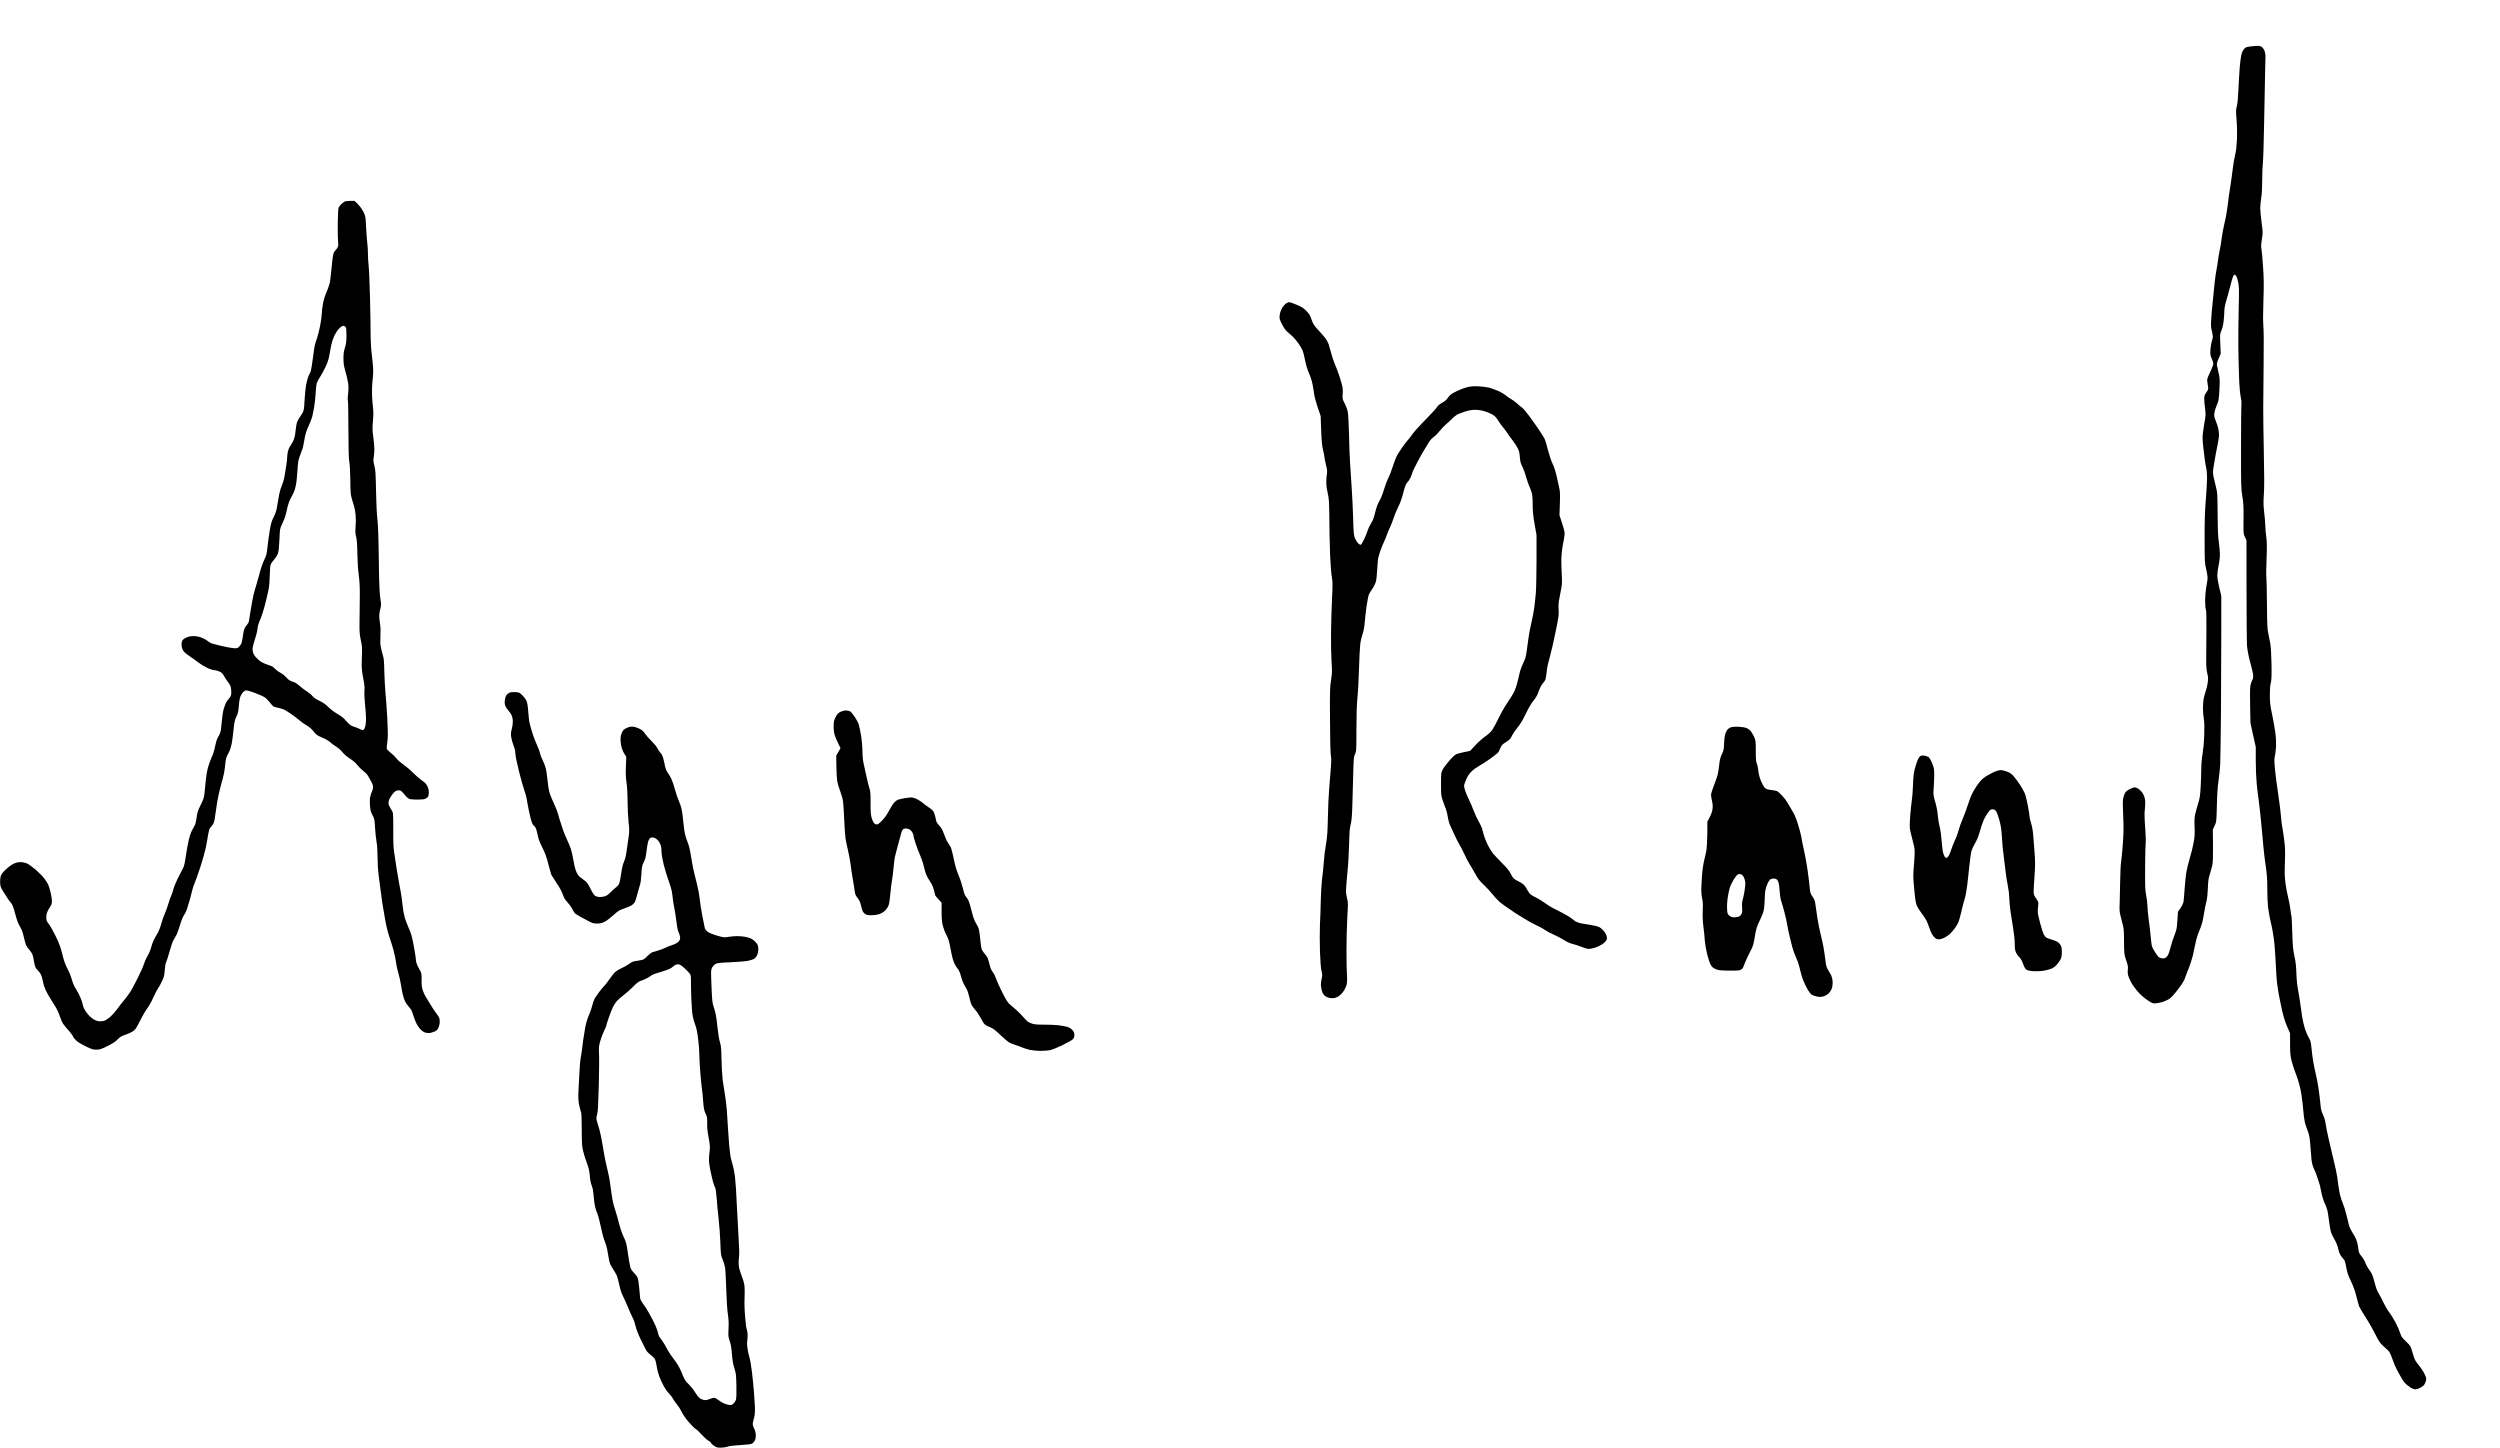
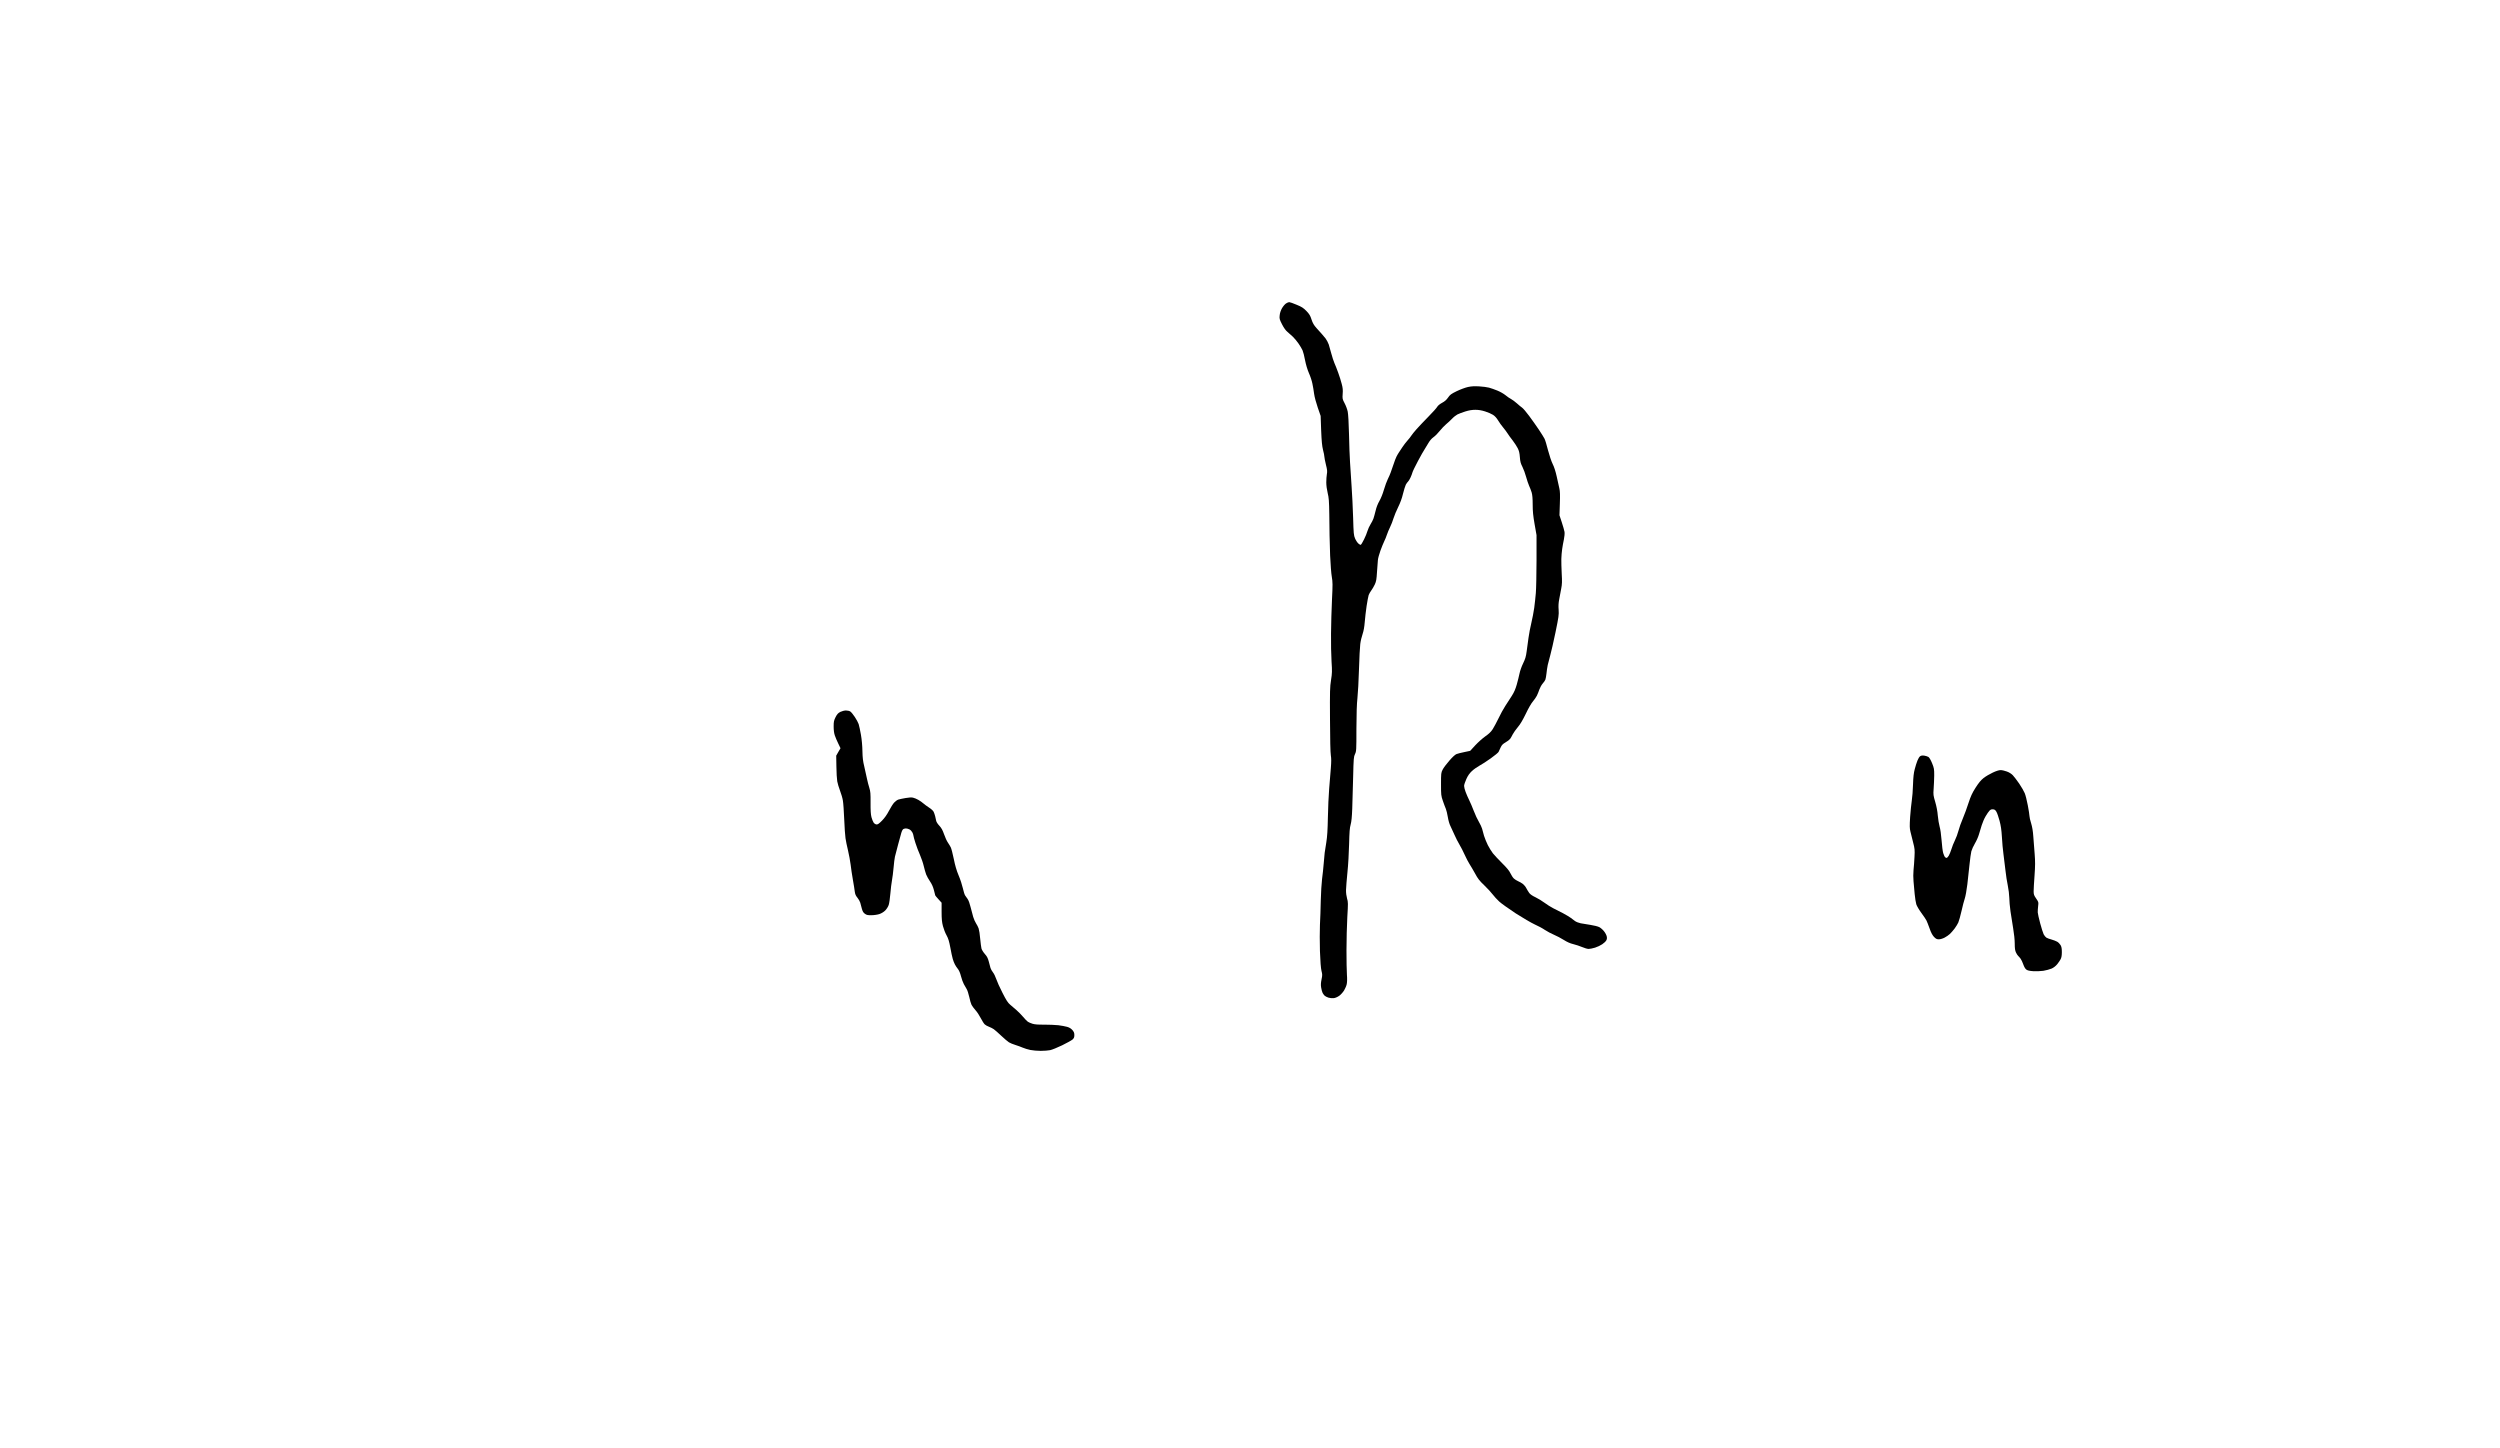
<svg xmlns="http://www.w3.org/2000/svg" version="1.0" width="468pt" height="271pt" viewBox="0 0 468 271" preserveAspectRatio="xMidYMid meet">
  <g transform="translate(0,271) scale(0.012,-0.012)" fill="#000000" stroke="none">
-     <path d="M35120 21861 c-36 -4 -75 -12 -87 -19 -11 -6 -30 -26 -41 -44 -11 -18 -24 -55 -30 -83 -6 -27 -15 -108 -22 -180 -6 -71 -15 -224 -20 -340 -6 -136 -15 -231 -26 -270 -14 -53 -15 -77 -4 -207 8 -89 10 -207 7 -300 -4 -84 -13 -182 -22 -218 -8 -36 -20 -90 -25 -120 -6 -30 -19 -127 -30 -215 -11 -88 -27 -196 -35 -240 -8 -44 -22 -145 -30 -225 -9 -80 -31 -210 -51 -289 -19 -80 -39 -188 -45 -240 -6 -53 -19 -135 -30 -183 -11 -48 -24 -126 -29 -172 -6 -47 -17 -114 -24 -148 -8 -35 -22 -137 -31 -228 -8 -91 -22 -226 -30 -300 -8 -74 -17 -184 -21 -245 -5 -85 -3 -124 10 -171 9 -34 16 -75 16 -92 0 -16 -7 -49 -16 -73 -8 -24 -18 -81 -21 -127 -5 -75 -4 -88 22 -148 26 -61 27 -68 15 -107 -7 -23 -31 -78 -52 -122 -34 -69 -39 -86 -34 -125 3 -25 9 -62 12 -83 5 -33 2 -45 -27 -85 -28 -38 -33 -55 -33 -101 0 -31 6 -99 13 -151 12 -90 12 -102 -13 -240 -14 -79 -26 -175 -26 -212 0 -37 6 -116 14 -175 8 -59 18 -137 21 -173 4 -36 13 -90 21 -121 8 -31 14 -104 14 -162 0 -58 -9 -210 -19 -339 -15 -179 -20 -319 -19 -608 0 -362 1 -379 25 -480 17 -71 23 -121 20 -155 -3 -27 -12 -86 -21 -130 -8 -44 -15 -133 -16 -197 0 -67 5 -129 12 -145 8 -20 10 -120 8 -348 -2 -176 -3 -378 -3 -450 0 -90 5 -151 17 -198 14 -55 15 -80 7 -140 -6 -39 -17 -92 -26 -117 -9 -25 -23 -76 -33 -115 -10 -44 -16 -108 -16 -171 1 -55 7 -131 14 -169 9 -50 11 -119 6 -249 -3 -105 -15 -229 -26 -295 -13 -72 -20 -160 -20 -240 0 -69 -5 -196 -10 -281 -7 -128 -14 -172 -40 -255 -17 -55 -38 -131 -46 -169 -11 -52 -13 -103 -8 -195 4 -102 2 -148 -15 -241 -11 -63 -38 -174 -61 -247 -22 -72 -47 -175 -55 -229 -8 -53 -19 -165 -25 -248 -5 -83 -13 -170 -16 -193 -3 -25 -21 -65 -46 -103 l-42 -62 -9 -136 c-8 -125 -12 -145 -47 -233 -21 -53 -48 -137 -60 -186 -11 -49 -30 -103 -40 -121 -11 -18 -31 -38 -45 -44 -17 -8 -37 -8 -63 -2 -31 7 -45 21 -84 79 -26 39 -52 86 -58 105 -5 20 -14 92 -20 160 -6 69 -20 188 -31 264 -10 77 -19 170 -19 206 0 37 -9 109 -19 161 -17 84 -19 134 -17 460 2 201 6 370 9 376 4 6 0 106 -8 223 -12 163 -13 233 -4 300 7 63 7 105 0 147 -6 33 -23 75 -39 98 -15 22 -43 50 -61 62 -19 13 -46 23 -61 23 -15 0 -51 -13 -81 -29 -36 -19 -59 -40 -72 -64 -10 -19 -22 -59 -27 -88 -5 -33 -5 -138 2 -270 8 -179 7 -253 -6 -435 -9 -120 -21 -246 -27 -279 -6 -33 -12 -161 -14 -285 -2 -124 -5 -283 -8 -355 -5 -125 -5 -134 30 -265 36 -132 37 -139 38 -335 2 -197 2 -201 34 -294 27 -79 31 -103 25 -147 -4 -32 -1 -67 6 -91 7 -21 26 -65 42 -98 17 -33 60 -95 97 -139 41 -49 97 -100 150 -137 70 -49 92 -59 125 -59 23 0 72 8 109 19 38 10 91 34 118 52 33 22 80 74 138 151 58 76 95 135 106 170 10 29 36 100 60 158 23 58 51 146 63 195 12 50 30 136 41 192 11 57 36 139 55 183 19 43 42 105 50 137 8 32 22 103 31 158 8 55 24 134 35 175 12 48 20 123 23 210 4 109 9 151 30 215 14 44 31 107 39 140 9 43 12 131 11 308 l-3 248 29 63 c28 62 28 65 34 312 4 171 12 293 26 389 11 77 23 190 26 250 3 61 8 423 12 805 3 382 5 950 5 1261 l0 567 -31 127 c-19 78 -31 152 -31 193 0 37 9 105 20 152 11 48 20 122 20 171 0 47 -7 132 -16 190 -12 77 -17 191 -19 439 -2 300 -4 343 -22 410 -11 41 -28 113 -38 160 -16 80 -16 91 0 190 9 58 23 139 31 180 8 41 24 125 36 185 17 96 18 119 8 184 -6 40 -25 105 -42 144 -26 61 -29 79 -24 126 4 29 21 86 38 125 30 67 32 81 41 244 7 157 6 180 -12 255 -11 45 -23 98 -26 118 -5 29 0 52 26 110 l32 74 -6 153 c-7 149 -6 155 19 215 16 38 29 96 34 152 5 50 10 117 10 150 0 38 11 96 29 155 16 52 44 154 62 225 18 72 38 142 46 158 7 15 18 27 23 27 5 0 17 -11 25 -24 9 -13 23 -57 31 -97 14 -64 15 -119 8 -399 -5 -179 -7 -449 -6 -600 2 -151 7 -374 12 -495 5 -139 15 -246 25 -290 9 -38 14 -86 11 -106 -3 -19 -6 -323 -6 -675 -1 -605 0 -646 20 -769 18 -110 21 -165 19 -360 -2 -226 -2 -231 22 -280 l24 -50 1 -795 c0 -437 4 -824 8 -860 4 -36 14 -99 23 -140 8 -41 28 -121 44 -176 16 -56 29 -122 29 -146 0 -24 -4 -48 -9 -53 -5 -6 -16 -34 -26 -63 -15 -47 -17 -88 -13 -335 l5 -282 41 -187 42 -188 0 -215 c0 -121 7 -280 15 -363 8 -81 22 -192 30 -247 8 -55 19 -149 25 -210 6 -60 17 -175 25 -255 8 -80 19 -203 25 -275 6 -71 22 -204 36 -295 19 -129 24 -206 24 -355 0 -105 5 -229 11 -275 5 -47 19 -127 29 -180 11 -52 24 -111 29 -130 6 -19 19 -100 31 -180 12 -81 25 -242 30 -365 5 -121 14 -265 20 -320 6 -55 20 -147 31 -205 12 -58 27 -135 35 -172 7 -37 23 -105 35 -150 11 -46 39 -126 62 -178 l42 -95 0 -170 c1 -140 5 -185 23 -258 12 -49 42 -139 66 -202 25 -62 56 -164 70 -226 14 -63 30 -168 36 -234 6 -66 15 -160 21 -209 5 -49 19 -114 31 -145 11 -31 29 -81 40 -111 12 -35 23 -103 29 -190 5 -74 14 -174 18 -222 7 -64 18 -105 44 -160 19 -40 40 -93 46 -118 7 -25 19 -59 26 -77 8 -17 24 -82 35 -145 14 -71 34 -139 55 -183 18 -38 38 -92 44 -120 6 -27 17 -105 26 -172 8 -68 22 -143 30 -167 8 -24 31 -70 50 -102 20 -33 42 -81 50 -109 8 -27 19 -69 25 -93 6 -24 26 -60 44 -80 18 -20 38 -46 44 -57 5 -11 17 -62 26 -114 13 -72 29 -118 71 -205 37 -77 63 -149 85 -236 17 -69 36 -138 42 -155 7 -16 40 -73 73 -125 34 -52 88 -142 120 -199 32 -58 74 -136 93 -175 21 -42 53 -86 80 -110 25 -23 62 -57 82 -76 29 -27 44 -58 73 -142 20 -58 50 -130 67 -159 17 -28 44 -78 61 -111 16 -32 45 -76 65 -98 19 -21 57 -52 83 -69 28 -18 61 -31 80 -31 17 0 48 9 69 20 20 11 45 26 54 33 10 8 25 30 33 50 8 20 15 47 15 60 0 13 -13 50 -30 83 -16 32 -48 82 -71 109 -23 28 -52 67 -65 87 -13 20 -36 81 -50 135 -27 97 -28 99 -99 168 -64 61 -75 78 -93 135 -11 36 -44 111 -73 165 -29 55 -74 127 -100 161 -26 33 -64 98 -85 144 -20 47 -53 108 -72 138 -25 38 -44 86 -64 165 -16 61 -37 129 -49 150 -11 22 -33 56 -49 76 -16 20 -38 62 -50 94 -12 32 -39 78 -60 102 -22 25 -41 60 -44 78 -3 17 -8 55 -12 82 -3 28 -16 75 -28 106 -13 30 -40 79 -60 108 -20 30 -42 77 -50 105 -7 28 -26 103 -41 166 -15 63 -40 143 -55 177 -15 34 -35 93 -44 131 -9 39 -21 103 -26 144 -6 40 -15 106 -20 146 -5 41 -28 146 -50 235 -21 89 -58 243 -80 341 -23 98 -45 211 -50 250 -5 44 -21 98 -41 140 -27 57 -34 88 -41 175 -5 58 -18 165 -29 236 -10 72 -30 175 -44 230 -13 55 -31 141 -39 190 -8 50 -20 142 -26 205 -10 98 -16 122 -40 160 -15 25 -42 85 -59 133 -16 49 -37 135 -46 190 -8 56 -22 152 -30 212 -8 61 -24 157 -35 215 -13 64 -23 165 -26 260 -4 115 -12 185 -31 270 -22 98 -26 151 -33 361 -4 135 -9 250 -12 255 -4 5 -11 54 -17 109 -7 55 -23 141 -36 190 -13 50 -31 146 -40 214 -14 101 -16 162 -10 335 6 183 4 232 -14 368 -11 86 -25 177 -31 201 -5 24 -12 88 -16 143 -3 54 -24 216 -45 359 -22 143 -45 322 -51 397 -10 111 -9 148 1 190 7 29 15 96 18 148 2 54 -2 145 -11 210 -8 63 -30 192 -50 285 -31 147 -36 189 -36 305 0 88 5 155 15 190 11 43 14 106 11 295 -3 155 -10 270 -20 325 -8 47 -22 117 -31 155 -14 57 -17 137 -20 440 -1 204 -6 395 -9 425 -4 30 -3 164 3 297 7 193 6 262 -5 340 -7 54 -14 127 -14 163 0 36 -7 130 -17 209 -14 121 -15 170 -6 295 7 105 7 307 -1 661 -6 281 -10 591 -9 690 0 99 3 405 6 680 4 295 2 539 -4 595 -6 62 -6 200 1 395 8 243 7 344 -6 529 -8 126 -19 250 -25 275 -8 35 -6 70 7 152 16 102 16 110 -5 265 -11 87 -21 186 -21 219 0 33 7 105 16 160 10 64 15 167 15 284 0 101 5 218 10 260 6 42 15 328 20 636 5 308 12 655 15 770 3 116 6 234 6 262 0 34 -8 69 -21 96 -12 24 -33 49 -47 55 -14 7 -39 11 -57 10 -18 0 -61 -4 -97 -7z" />
-     <path d="M5375 19438 c-11 -6 -33 -22 -48 -37 -16 -14 -35 -37 -42 -51 -9 -18 -14 -90 -16 -255 -1 -127 1 -255 5 -286 6 -42 4 -63 -7 -85 -8 -16 -24 -37 -36 -48 -11 -10 -25 -32 -30 -50 -6 -17 -17 -105 -26 -196 -8 -91 -20 -196 -26 -235 -6 -38 -29 -109 -51 -158 -23 -52 -47 -127 -59 -187 -10 -56 -19 -126 -19 -158 0 -31 -12 -118 -26 -192 -15 -74 -37 -163 -50 -197 -13 -35 -28 -82 -33 -105 -6 -24 -19 -115 -30 -203 -12 -88 -25 -175 -31 -193 -5 -19 -13 -39 -18 -45 -5 -7 -16 -31 -25 -55 -9 -23 -24 -82 -33 -130 -8 -48 -19 -154 -23 -237 -6 -127 -11 -156 -30 -190 -12 -22 -35 -58 -51 -80 -15 -22 -33 -56 -39 -76 -6 -20 -15 -80 -21 -134 -7 -69 -18 -114 -35 -149 -14 -28 -36 -66 -49 -84 -14 -18 -29 -55 -35 -83 -6 -27 -11 -69 -11 -93 0 -24 -5 -68 -10 -97 -6 -30 -17 -100 -25 -157 -9 -65 -25 -127 -44 -170 -16 -37 -36 -103 -45 -147 -8 -44 -22 -125 -31 -180 -12 -76 -25 -118 -55 -177 -34 -65 -43 -99 -64 -225 -13 -81 -29 -197 -35 -258 -10 -96 -16 -120 -51 -190 -24 -50 -54 -139 -80 -240 -23 -88 -51 -185 -62 -215 -11 -30 -31 -116 -44 -190 -13 -74 -29 -166 -35 -205 -5 -38 -12 -83 -15 -100 -2 -16 -19 -47 -37 -68 -23 -24 -38 -55 -45 -90 -6 -28 -14 -74 -17 -102 -4 -27 -11 -64 -16 -81 -5 -17 -23 -43 -39 -59 -28 -27 -32 -28 -97 -22 -37 4 -124 20 -193 37 -69 16 -135 35 -148 40 -13 6 -40 23 -60 39 -20 16 -63 38 -95 50 -36 13 -81 21 -120 21 -44 0 -77 -7 -113 -24 -36 -17 -54 -32 -64 -55 -8 -20 -10 -49 -6 -78 3 -27 17 -61 32 -81 15 -19 59 -55 98 -80 39 -25 94 -65 123 -88 28 -23 88 -60 133 -83 45 -23 96 -41 114 -41 17 -1 48 -7 69 -14 21 -8 48 -22 59 -33 11 -10 29 -36 40 -57 11 -22 37 -61 58 -88 30 -37 40 -60 45 -103 4 -30 4 -70 1 -88 -3 -18 -19 -47 -35 -63 -15 -16 -35 -42 -43 -59 -9 -16 -25 -61 -37 -98 -13 -42 -25 -124 -32 -210 -7 -96 -16 -153 -28 -177 -10 -19 -27 -53 -39 -75 -12 -22 -28 -79 -37 -126 -8 -48 -30 -119 -50 -162 -19 -43 -46 -115 -59 -162 -14 -47 -30 -140 -36 -207 -6 -68 -15 -159 -20 -203 -8 -65 -19 -99 -60 -180 -41 -82 -52 -115 -61 -184 -5 -46 -17 -100 -25 -120 -8 -20 -28 -56 -43 -81 -16 -26 -39 -89 -54 -150 -14 -58 -35 -172 -47 -255 -16 -114 -27 -162 -47 -200 -14 -27 -50 -96 -78 -152 -29 -56 -60 -132 -69 -169 -9 -36 -25 -83 -35 -103 -10 -20 -29 -72 -41 -115 -12 -44 -37 -114 -55 -155 -19 -42 -46 -120 -61 -174 -15 -56 -41 -120 -60 -150 -18 -28 -44 -74 -57 -102 -13 -27 -32 -80 -41 -117 -10 -38 -35 -96 -56 -130 -20 -35 -45 -89 -54 -121 -9 -32 -50 -126 -91 -208 -41 -82 -92 -180 -115 -217 -22 -37 -67 -98 -100 -137 -33 -38 -85 -105 -115 -147 -31 -42 -77 -94 -103 -116 -26 -22 -61 -47 -79 -56 -18 -9 -53 -16 -79 -16 -31 0 -62 9 -95 27 -27 14 -70 50 -94 79 -25 29 -54 72 -65 96 -11 24 -20 51 -20 61 0 10 -13 52 -30 95 -16 43 -49 107 -73 143 -28 43 -51 95 -66 150 -12 46 -43 122 -68 169 -34 63 -54 120 -80 225 -28 114 -48 167 -105 285 -39 80 -86 162 -104 184 -18 21 -36 51 -39 68 -4 16 -4 51 0 79 5 33 20 69 46 108 32 48 39 67 39 107 0 27 -9 86 -20 131 -11 46 -26 99 -35 119 -8 20 -35 64 -61 99 -25 34 -87 97 -136 140 -50 43 -112 87 -137 98 -28 13 -67 21 -101 21 -39 0 -71 -7 -110 -26 -30 -15 -85 -55 -122 -90 -51 -49 -69 -74 -78 -108 -7 -25 -10 -72 -8 -105 3 -49 12 -72 44 -122 21 -34 51 -81 66 -105 15 -24 41 -59 59 -80 25 -29 38 -63 66 -170 25 -96 45 -151 74 -199 28 -46 45 -92 59 -158 12 -51 27 -109 35 -128 8 -20 31 -54 51 -75 20 -22 42 -54 49 -72 7 -17 18 -64 24 -104 6 -41 18 -86 25 -100 8 -15 26 -38 41 -52 15 -14 35 -41 44 -60 10 -19 23 -66 30 -104 6 -38 25 -98 41 -133 16 -35 46 -90 66 -121 20 -31 58 -93 85 -137 27 -44 61 -116 74 -160 14 -44 36 -94 48 -111 12 -17 52 -67 90 -109 37 -43 67 -84 67 -92 0 -7 19 -33 43 -56 27 -27 82 -61 152 -95 95 -47 117 -54 169 -53 51 0 74 7 170 55 81 39 125 68 160 104 39 40 62 54 120 73 39 13 87 34 107 46 20 12 46 35 58 52 12 16 46 80 77 143 31 62 76 139 101 171 25 32 67 107 93 166 26 60 59 124 73 142 14 19 43 70 63 114 33 69 39 92 44 175 4 57 13 107 22 125 9 17 33 91 53 165 20 74 47 153 60 175 13 22 35 60 48 85 13 25 39 95 56 155 18 63 44 127 60 150 16 22 36 63 45 90 8 28 26 86 40 130 13 44 32 114 41 155 9 41 28 100 42 130 14 30 54 142 88 247 35 106 73 241 85 300 12 59 28 147 35 196 8 49 20 97 27 107 7 10 26 34 42 54 22 28 30 52 38 113 5 43 21 147 34 232 14 85 41 208 60 273 19 65 41 151 49 191 7 39 17 108 20 152 4 47 15 95 26 115 10 19 27 53 38 75 11 22 26 74 35 115 8 41 20 129 26 195 6 66 16 138 22 160 5 22 20 60 33 85 15 31 24 72 29 133 3 49 11 109 17 135 5 26 22 62 36 80 14 18 35 38 47 43 16 8 48 0 144 -34 67 -25 140 -57 162 -72 22 -15 58 -52 81 -82 23 -30 49 -58 58 -62 9 -5 43 -14 76 -21 33 -7 74 -19 90 -28 17 -8 62 -37 101 -63 40 -27 101 -72 135 -102 35 -30 90 -69 122 -86 37 -22 72 -53 100 -89 38 -50 52 -60 132 -94 50 -21 105 -53 125 -72 19 -19 60 -49 92 -68 32 -19 74 -56 98 -86 26 -33 71 -72 118 -102 48 -31 91 -67 114 -98 20 -27 62 -69 93 -93 32 -24 64 -57 73 -74 9 -16 31 -55 49 -87 21 -35 33 -69 33 -93 0 -20 -8 -50 -17 -68 -9 -18 -22 -56 -28 -85 -7 -33 -8 -85 -3 -140 6 -70 14 -99 40 -147 30 -56 32 -69 39 -195 4 -74 15 -173 23 -220 10 -53 16 -145 16 -246 0 -89 7 -205 15 -260 8 -54 21 -155 29 -224 9 -69 23 -172 31 -230 9 -58 30 -179 46 -268 17 -93 45 -205 65 -260 19 -54 48 -146 64 -207 16 -60 34 -146 39 -190 5 -44 21 -116 35 -160 13 -44 32 -127 41 -185 8 -58 23 -132 32 -165 8 -33 24 -77 35 -98 10 -21 34 -55 52 -75 18 -20 38 -47 45 -59 6 -13 21 -53 32 -90 12 -38 32 -89 45 -115 13 -26 38 -63 55 -83 18 -20 45 -43 62 -51 16 -9 49 -16 72 -16 24 0 64 10 89 21 37 16 51 29 66 63 11 24 20 65 20 91 0 27 -5 58 -12 70 -6 12 -28 45 -49 73 -21 27 -60 86 -86 131 -26 44 -59 98 -73 119 -14 21 -35 66 -45 99 -15 45 -19 84 -18 160 1 82 -2 106 -17 135 -11 19 -31 58 -45 85 -13 28 -25 64 -25 80 0 17 -11 96 -25 175 -14 80 -32 172 -41 205 -8 33 -32 98 -54 145 -21 47 -48 119 -59 160 -11 42 -25 123 -31 180 -6 58 -17 143 -25 190 -8 47 -21 117 -29 155 -8 39 -26 144 -40 235 -14 91 -31 208 -39 260 -10 65 -14 171 -12 335 1 132 -2 253 -6 268 -4 16 -22 49 -38 74 -20 30 -31 59 -31 82 0 21 12 56 29 86 16 28 43 63 60 80 23 21 41 29 67 29 30 0 43 -7 71 -39 19 -22 45 -52 58 -66 13 -14 38 -29 55 -33 18 -3 73 -6 122 -6 60 0 99 5 118 15 16 8 34 24 40 34 5 11 10 40 10 65 0 27 -9 66 -22 93 -16 34 -38 58 -87 92 -36 25 -97 78 -136 118 -38 40 -106 97 -150 128 -44 30 -94 75 -111 98 -17 23 -56 61 -87 85 -31 24 -60 54 -63 67 -3 13 -1 47 5 75 6 28 11 95 11 148 0 53 -5 180 -10 282 -6 102 -17 262 -26 355 -8 94 -17 251 -19 350 -2 145 -6 193 -23 250 -11 39 -26 96 -32 129 -8 37 -9 98 -5 170 4 73 2 137 -6 186 -7 41 -13 98 -13 125 0 28 7 76 16 108 16 53 16 66 1 165 -9 60 -17 198 -19 317 -2 116 -5 341 -8 500 -2 172 -10 343 -19 420 -9 77 -18 257 -21 442 -5 269 -8 323 -26 392 -16 65 -18 88 -10 131 6 29 10 87 10 128 0 41 -8 127 -17 191 -14 99 -15 135 -5 246 8 89 8 153 1 205 -5 41 -12 127 -15 190 -3 71 0 167 9 250 12 115 12 154 1 260 -7 69 -18 172 -24 230 -5 58 -9 168 -9 245 1 77 -3 322 -9 545 -6 223 -15 446 -21 495 -6 50 -11 135 -11 190 0 55 -5 134 -11 175 -5 41 -13 150 -18 241 -7 159 -8 168 -40 234 -20 41 -55 90 -87 122 l-53 53 -68 0 c-37 0 -77 -6 -88 -12z m16 -1955 c10 -12 14 -48 14 -132 -1 -93 -5 -131 -24 -191 -18 -58 -23 -97 -23 -174 1 -79 7 -118 31 -200 17 -57 36 -137 42 -180 7 -56 7 -103 -1 -167 -6 -50 -7 -95 -3 -102 4 -7 8 -210 8 -452 1 -315 5 -458 14 -505 8 -38 14 -155 16 -285 2 -189 5 -230 23 -290 11 -38 28 -95 37 -125 9 -30 19 -91 23 -135 4 -44 4 -124 -1 -178 -6 -77 -4 -111 9 -160 11 -44 17 -118 19 -262 2 -121 10 -252 21 -330 12 -87 18 -188 17 -305 0 -96 -2 -272 -4 -390 -3 -194 -1 -225 19 -320 21 -95 23 -121 17 -270 -5 -128 -3 -186 9 -260 9 -52 21 -117 26 -145 6 -28 9 -83 5 -125 -3 -44 1 -132 10 -213 8 -77 15 -172 15 -214 0 -41 -5 -94 -11 -118 -6 -25 -18 -50 -25 -56 -12 -9 -26 -6 -67 14 -29 14 -71 31 -95 37 -27 7 -54 24 -75 47 -17 20 -51 55 -73 78 -23 22 -74 58 -114 80 -40 22 -96 65 -128 98 -41 42 -80 69 -139 97 -54 26 -90 51 -108 74 -15 20 -57 54 -93 77 -36 23 -87 61 -112 85 -31 29 -67 51 -105 63 -45 15 -67 30 -98 66 -22 25 -59 55 -83 67 -24 11 -61 37 -81 57 -21 21 -48 43 -60 50 -13 6 -51 20 -85 31 -35 11 -82 35 -105 53 -23 18 -53 47 -67 64 -14 17 -30 42 -36 57 -5 15 -10 46 -10 69 0 23 16 87 35 142 19 55 38 129 41 165 4 44 19 93 44 150 24 53 58 163 90 295 47 190 52 223 56 350 3 77 7 159 10 183 4 32 17 55 54 98 27 31 56 77 65 102 12 33 19 99 24 218 7 169 7 171 43 245 20 41 43 99 51 129 9 30 23 89 31 130 9 41 30 100 46 130 16 30 39 73 50 96 11 23 27 74 35 115 9 41 20 145 25 232 9 143 13 166 44 245 18 48 36 96 39 107 4 11 15 71 26 133 15 85 31 137 65 210 24 53 49 116 55 139 6 23 20 90 30 150 11 59 22 160 25 223 3 63 10 132 16 152 6 20 27 61 46 90 20 29 58 97 84 151 34 68 54 124 65 185 9 48 23 123 31 167 9 44 31 112 49 151 19 39 52 89 75 112 25 26 49 42 64 42 13 0 30 -7 37 -17z" />
    <path d="M20060 17848 c-18 -13 -46 -46 -62 -75 -18 -32 -32 -73 -35 -108 -6 -52 -3 -63 37 -142 29 -56 57 -95 83 -116 21 -18 60 -53 87 -78 26 -25 66 -74 89 -108 24 -35 51 -81 61 -104 10 -23 28 -92 39 -154 14 -71 36 -144 60 -200 22 -48 46 -122 54 -163 9 -41 21 -113 27 -160 6 -47 32 -143 57 -215 l45 -130 8 -225 c7 -171 14 -244 29 -305 12 -44 21 -91 21 -105 0 -14 11 -70 24 -124 21 -82 23 -107 15 -149 -5 -27 -9 -86 -9 -129 0 -49 9 -114 22 -167 18 -73 22 -122 25 -336 2 -137 4 -284 4 -325 0 -41 4 -183 9 -315 6 -133 17 -280 26 -330 14 -80 15 -118 3 -355 -7 -146 -14 -384 -15 -530 -2 -146 2 -342 8 -436 10 -154 9 -183 -8 -290 -17 -107 -19 -168 -16 -614 1 -304 6 -520 13 -560 8 -47 8 -102 0 -200 -6 -74 -17 -218 -26 -320 -8 -102 -18 -304 -20 -450 -4 -197 -10 -297 -25 -390 -11 -69 -23 -141 -25 -160 -3 -19 -10 -93 -15 -165 -6 -71 -17 -182 -26 -245 -8 -63 -17 -214 -20 -335 -2 -121 -8 -292 -13 -380 -4 -88 -4 -272 0 -408 6 -167 14 -268 24 -309 14 -54 15 -67 1 -133 -11 -54 -13 -88 -6 -128 5 -31 15 -68 23 -84 8 -15 23 -35 33 -44 11 -9 36 -22 58 -29 21 -7 58 -10 81 -8 26 3 60 18 87 37 24 17 58 55 76 84 17 29 36 73 41 98 6 28 8 86 3 145 -4 55 -7 227 -7 384 0 157 6 389 13 517 13 215 13 235 -4 290 -10 36 -17 87 -16 133 1 41 11 165 22 275 12 110 23 308 26 440 5 190 9 253 24 305 13 46 20 118 25 250 4 102 10 325 14 495 7 290 9 313 29 355 21 43 22 57 22 395 1 238 6 392 16 480 8 72 19 272 24 445 5 173 14 352 20 396 5 45 22 115 36 155 17 50 28 112 34 189 5 63 18 176 29 250 11 74 26 151 32 170 7 19 25 51 41 72 15 20 40 62 55 94 22 48 27 78 34 193 5 75 11 159 14 187 2 28 21 95 40 148 19 52 45 117 58 143 14 27 32 73 42 103 10 30 32 84 50 120 18 36 42 98 54 139 13 41 45 119 72 173 32 65 59 136 75 206 15 59 34 123 44 143 10 19 26 41 35 49 9 7 26 36 39 64 13 28 26 63 30 79 3 15 42 95 86 178 44 83 89 162 100 177 10 15 36 57 57 94 26 45 53 78 84 100 26 18 70 62 98 98 29 36 73 82 99 104 26 21 68 60 93 86 25 27 64 57 85 68 21 11 76 31 122 46 58 18 105 26 157 26 51 0 98 -8 152 -25 43 -13 98 -37 123 -53 29 -18 58 -50 80 -87 19 -32 54 -81 78 -109 23 -28 55 -70 70 -94 15 -24 50 -73 79 -109 28 -37 64 -91 79 -121 21 -41 29 -75 34 -141 5 -70 13 -98 40 -151 18 -36 44 -105 57 -155 13 -49 35 -112 47 -140 13 -27 31 -74 40 -104 11 -38 16 -95 16 -190 0 -107 7 -173 30 -306 l30 -170 0 -395 c-1 -217 -5 -447 -11 -510 -5 -63 -17 -167 -25 -230 -9 -63 -29 -169 -45 -235 -16 -66 -36 -169 -44 -230 -8 -60 -22 -156 -29 -213 -11 -84 -22 -118 -55 -187 -23 -46 -48 -117 -56 -157 -8 -40 -28 -118 -43 -173 -20 -71 -42 -122 -78 -178 -27 -43 -73 -114 -102 -158 -29 -44 -76 -130 -105 -192 -30 -61 -70 -137 -90 -168 -26 -41 -59 -73 -115 -112 -43 -30 -114 -94 -158 -141 l-79 -86 -90 -19 c-50 -10 -105 -24 -123 -31 -21 -8 -63 -46 -113 -104 -44 -50 -91 -113 -104 -140 -24 -47 -25 -59 -25 -226 0 -168 1 -180 29 -261 16 -46 36 -101 46 -123 9 -21 23 -79 31 -128 8 -50 25 -111 40 -139 14 -28 42 -89 63 -137 21 -48 56 -118 79 -155 23 -38 60 -110 82 -160 23 -51 56 -114 74 -142 18 -27 57 -94 87 -148 43 -81 69 -114 144 -185 50 -48 109 -112 131 -142 23 -30 68 -80 101 -110 32 -30 149 -113 258 -185 110 -71 243 -148 295 -172 52 -23 125 -62 161 -87 36 -24 100 -58 141 -75 41 -17 109 -53 152 -80 52 -33 101 -55 149 -66 40 -10 102 -30 139 -46 36 -16 82 -29 101 -29 19 0 64 9 100 20 36 11 86 35 112 53 26 17 54 44 62 58 11 18 14 37 9 61 -3 20 -22 57 -42 82 -19 25 -53 55 -75 66 -21 11 -84 27 -138 35 -54 8 -123 20 -152 25 -30 6 -69 21 -89 35 -19 13 -48 35 -65 49 -16 13 -70 45 -120 72 -49 26 -119 62 -155 79 -36 18 -96 56 -135 85 -38 29 -102 67 -141 86 -46 21 -81 45 -97 66 -13 18 -34 52 -46 75 -11 23 -36 53 -54 67 -18 14 -51 33 -73 42 -21 9 -52 28 -67 42 -16 15 -40 52 -54 82 -18 39 -56 85 -129 157 -57 57 -122 126 -145 155 -22 29 -58 86 -79 128 -21 42 -47 107 -59 145 -11 39 -25 88 -30 110 -6 22 -28 70 -50 107 -22 36 -58 112 -79 169 -22 57 -54 133 -72 169 -18 36 -43 93 -56 128 -13 34 -24 77 -24 95 0 17 16 66 35 107 24 54 49 89 87 125 30 28 83 65 118 84 36 19 115 70 176 114 62 44 116 89 122 101 6 11 20 43 32 69 18 38 33 54 76 79 30 16 62 42 73 56 10 15 29 47 41 72 13 25 48 74 78 110 39 45 76 109 125 209 40 85 86 164 109 190 22 26 50 66 63 91 12 25 30 69 40 99 10 29 33 70 51 91 18 20 37 47 42 61 5 13 13 56 17 94 3 39 13 99 20 135 8 36 26 105 40 154 14 50 51 209 81 355 50 243 54 273 49 351 -5 58 -2 110 9 165 8 44 22 118 31 165 14 70 15 112 8 235 -4 83 -7 185 -6 228 1 43 7 113 13 155 6 42 18 110 27 150 9 43 13 92 10 117 -4 23 -23 91 -43 151 l-36 109 6 180 c5 136 3 195 -8 240 -7 33 -26 116 -41 185 -18 81 -40 150 -63 195 -20 40 -51 133 -73 216 -20 81 -45 162 -55 180 -9 19 -49 81 -87 139 -39 58 -107 155 -152 215 -45 61 -94 118 -109 128 -15 10 -51 40 -81 67 -30 27 -72 58 -93 69 -20 10 -60 37 -87 60 -27 22 -83 54 -125 71 -42 17 -101 38 -131 46 -30 8 -99 17 -154 20 -72 4 -121 2 -175 -10 -41 -9 -119 -38 -175 -65 -88 -43 -105 -56 -135 -100 -25 -36 -52 -60 -94 -82 -36 -20 -64 -43 -75 -62 -9 -17 -70 -86 -136 -152 -66 -67 -149 -155 -185 -195 -36 -40 -73 -87 -84 -104 -10 -17 -37 -51 -60 -76 -22 -25 -59 -72 -80 -105 -22 -33 -47 -71 -56 -85 -9 -14 -25 -40 -34 -59 -10 -19 -31 -73 -46 -120 -16 -47 -36 -105 -45 -129 -8 -24 -28 -69 -44 -101 -16 -31 -43 -106 -61 -166 -18 -64 -48 -138 -71 -177 -24 -42 -47 -98 -59 -152 -11 -47 -27 -102 -34 -123 -7 -21 -28 -61 -45 -88 -18 -28 -39 -75 -48 -105 -8 -30 -33 -90 -54 -132 -21 -42 -43 -80 -50 -83 -6 -4 -23 5 -39 20 -16 15 -39 50 -51 79 -20 47 -23 74 -30 326 -5 151 -15 372 -24 490 -8 118 -19 285 -24 370 -6 85 -13 283 -16 440 -4 173 -12 311 -20 351 -7 36 -29 95 -49 132 -34 65 -35 70 -30 145 5 60 2 95 -15 157 -11 45 -36 123 -55 175 -19 52 -45 120 -59 150 -13 30 -34 95 -47 144 -12 48 -31 114 -41 145 -11 31 -34 74 -51 96 -17 22 -44 54 -59 70 -15 17 -51 57 -81 90 -42 47 -59 77 -78 134 -19 61 -34 85 -79 132 -47 48 -72 65 -153 98 -53 23 -106 41 -116 41 -10 0 -34 -10 -52 -22z" />
-     <path d="M7965 11784 c-12 -3 -33 -15 -48 -27 -20 -16 -30 -37 -38 -77 -8 -40 -8 -67 0 -96 6 -21 27 -57 47 -78 20 -21 44 -57 55 -80 11 -25 19 -64 19 -99 0 -33 -7 -84 -16 -115 -12 -39 -15 -74 -11 -116 4 -34 20 -95 36 -136 21 -51 30 -93 31 -130 0 -33 23 -145 55 -275 31 -121 68 -256 84 -300 16 -44 32 -100 36 -125 3 -25 20 -112 36 -195 17 -82 39 -169 50 -192 12 -24 25 -43 30 -43 5 0 16 -15 25 -32 10 -18 23 -67 31 -108 9 -54 29 -109 72 -195 46 -92 68 -153 96 -265 21 -80 42 -154 47 -165 6 -11 45 -72 86 -135 46 -69 83 -139 94 -176 14 -45 32 -75 68 -113 27 -29 62 -77 77 -107 15 -31 35 -62 44 -70 8 -8 54 -35 100 -61 46 -25 106 -58 133 -71 37 -20 64 -26 111 -26 47 0 75 7 116 27 30 15 91 61 136 102 74 68 91 79 169 106 48 16 102 39 120 51 18 12 39 34 47 48 8 14 24 63 35 110 12 47 30 111 41 143 14 39 22 99 27 185 6 114 10 133 36 184 23 45 33 83 43 170 8 62 19 130 25 150 6 21 18 44 26 53 9 8 27 15 41 15 14 0 37 -7 52 -16 15 -9 37 -31 49 -48 13 -18 27 -48 32 -67 6 -19 10 -61 10 -94 0 -36 14 -119 34 -201 19 -76 53 -186 74 -244 22 -58 44 -130 50 -160 6 -30 13 -84 17 -120 3 -36 15 -108 26 -160 10 -52 25 -149 33 -216 9 -81 21 -134 35 -162 11 -23 21 -57 21 -77 0 -27 -8 -44 -28 -64 -15 -16 -57 -38 -97 -51 -39 -12 -90 -33 -115 -46 -25 -12 -73 -30 -105 -39 -33 -9 -73 -21 -90 -27 -16 -6 -52 -35 -80 -63 -48 -50 -53 -53 -125 -65 -41 -6 -83 -14 -92 -16 -10 -3 -41 -21 -70 -41 -28 -20 -80 -49 -114 -64 -33 -15 -76 -40 -93 -55 -18 -15 -55 -61 -84 -103 -28 -42 -72 -98 -98 -126 -25 -27 -61 -70 -78 -95 -18 -25 -43 -61 -56 -80 -14 -19 -34 -73 -45 -120 -12 -47 -37 -120 -57 -163 -21 -49 -42 -118 -54 -185 -10 -59 -23 -138 -29 -177 -5 -38 -16 -126 -25 -195 -10 -69 -19 -128 -21 -132 -3 -4 -9 -92 -15 -195 -6 -103 -13 -240 -16 -304 -4 -88 -1 -139 12 -205 10 -49 23 -98 29 -109 7 -13 11 -106 11 -270 1 -221 3 -260 22 -340 12 -50 38 -133 58 -184 28 -73 38 -116 45 -195 5 -65 16 -120 30 -156 16 -38 25 -89 31 -166 4 -61 15 -138 23 -171 9 -33 25 -80 36 -105 11 -25 33 -110 50 -189 16 -80 38 -169 49 -199 11 -30 27 -75 36 -99 9 -24 23 -91 31 -149 8 -58 23 -124 33 -148 11 -24 34 -64 51 -89 17 -25 40 -65 51 -89 10 -24 28 -90 40 -147 14 -71 33 -129 61 -183 22 -44 57 -123 78 -175 21 -53 52 -121 68 -151 17 -30 37 -89 46 -130 10 -50 39 -124 85 -220 39 -80 78 -157 88 -172 10 -15 39 -43 64 -62 25 -19 53 -46 63 -60 9 -14 23 -68 31 -119 7 -50 25 -119 38 -152 13 -33 41 -96 63 -139 22 -44 60 -99 85 -125 26 -26 56 -65 67 -88 12 -23 40 -62 62 -88 22 -26 56 -79 75 -119 20 -42 65 -106 109 -157 41 -48 90 -96 109 -108 19 -11 62 -52 96 -91 35 -39 81 -80 102 -91 21 -10 39 -25 39 -33 0 -7 20 -27 44 -44 39 -28 52 -32 109 -32 35 0 84 7 108 16 28 10 99 19 194 24 83 4 162 13 177 19 16 6 37 25 48 43 13 22 20 51 20 87 0 36 -8 72 -27 113 -24 54 -25 63 -14 106 7 26 17 70 23 97 5 28 7 91 4 140 -3 50 -10 151 -15 225 -5 74 -19 210 -30 303 -11 92 -29 198 -40 235 -12 37 -25 102 -31 144 -7 50 -8 96 -1 134 5 34 5 81 1 111 -5 29 -12 58 -15 64 -4 5 -14 85 -21 177 -10 108 -13 215 -9 302 4 81 2 161 -4 202 -6 36 -24 97 -40 135 -17 38 -35 98 -42 134 -8 45 -9 88 -2 149 7 60 6 140 -3 270 -7 102 -20 345 -29 540 -8 195 -22 402 -30 460 -8 58 -22 130 -30 160 -8 30 -22 80 -30 110 -9 30 -22 127 -30 215 -7 88 -16 214 -20 280 -3 66 -10 183 -16 260 -6 77 -19 190 -30 250 -10 61 -26 162 -35 225 -8 63 -17 208 -19 322 -3 175 -7 218 -25 275 -12 38 -28 135 -36 217 -8 82 -21 179 -29 215 -8 36 -23 93 -35 126 -18 51 -23 100 -31 313 -10 241 -10 254 9 290 10 20 34 46 52 56 29 17 63 21 234 28 111 5 234 15 274 23 39 7 85 23 101 34 16 12 36 39 45 61 9 22 16 61 16 86 0 25 -6 57 -14 72 -8 15 -27 39 -43 53 -15 15 -42 34 -58 42 -17 8 -57 20 -90 26 -32 6 -89 11 -127 11 -37 0 -99 -5 -137 -12 -67 -11 -73 -11 -182 22 -77 23 -124 44 -146 63 -17 15 -34 36 -37 45 -3 9 -21 101 -41 203 -19 103 -38 224 -41 270 -4 46 -24 154 -46 239 -22 85 -49 196 -59 245 -10 50 -26 140 -35 200 -9 64 -28 141 -45 183 -16 40 -35 98 -43 130 -8 31 -19 116 -26 187 -6 72 -18 162 -26 200 -8 39 -28 99 -44 133 -16 34 -43 115 -61 179 -17 65 -43 141 -57 168 -13 28 -35 64 -48 81 -13 17 -30 48 -37 70 -8 21 -20 70 -26 108 -7 38 -21 85 -31 106 -10 20 -26 43 -35 50 -9 8 -28 36 -41 63 -14 27 -57 78 -95 115 -38 36 -83 88 -100 114 -23 35 -45 54 -85 74 -30 15 -74 29 -98 31 -33 4 -57 -1 -98 -19 -46 -21 -58 -33 -76 -72 -15 -32 -22 -65 -22 -109 0 -34 7 -88 15 -119 8 -31 28 -78 45 -104 l30 -48 -6 -146 c-5 -108 -2 -174 10 -258 10 -70 16 -181 16 -291 0 -99 7 -241 15 -318 14 -123 14 -149 1 -238 -9 -55 -22 -151 -31 -214 -10 -75 -23 -132 -41 -170 -17 -38 -32 -98 -44 -188 -11 -73 -26 -146 -34 -161 -8 -16 -27 -37 -41 -46 -15 -10 -52 -44 -84 -76 -38 -39 -70 -62 -97 -69 -21 -6 -57 -11 -79 -11 -22 0 -53 8 -69 18 -19 11 -43 47 -75 112 -37 76 -55 101 -91 127 -25 18 -58 42 -74 55 -16 12 -39 45 -52 72 -12 28 -27 76 -33 106 -6 30 -20 102 -31 160 -15 79 -34 135 -76 225 -31 66 -64 147 -74 180 -10 33 -25 79 -33 102 -9 23 -26 79 -38 125 -12 46 -46 133 -75 194 -30 61 -60 140 -68 175 -8 35 -20 117 -26 182 -6 65 -18 144 -26 175 -8 31 -30 89 -49 128 -19 40 -35 78 -35 85 0 8 -12 45 -26 84 -15 38 -39 97 -54 130 -15 33 -41 107 -58 165 -17 58 -33 121 -36 140 -4 19 -10 90 -16 157 -6 83 -15 136 -28 165 -11 24 -40 63 -66 87 -42 41 -50 45 -103 47 -32 1 -67 0 -78 -2z m2720 -4311 c41 -37 79 -79 85 -94 6 -14 10 -53 9 -85 -1 -33 1 -156 5 -274 4 -127 14 -246 23 -290 8 -41 26 -102 39 -135 16 -39 32 -113 44 -210 11 -82 20 -202 20 -266 0 -63 9 -212 20 -329 11 -118 22 -221 25 -230 2 -8 9 -77 14 -153 9 -116 15 -146 38 -195 24 -51 27 -67 25 -150 -2 -64 5 -134 23 -227 21 -115 23 -146 15 -208 -5 -39 -10 -102 -10 -139 0 -42 13 -127 35 -224 19 -87 39 -162 44 -168 4 -6 13 -27 20 -46 7 -19 16 -96 22 -170 5 -74 18 -216 30 -315 11 -99 24 -268 27 -375 7 -184 9 -198 35 -254 15 -33 32 -89 38 -125 6 -36 14 -192 19 -346 5 -171 15 -321 25 -385 12 -78 15 -135 10 -225 -5 -97 -3 -129 10 -165 9 -25 21 -65 26 -90 6 -25 15 -97 19 -160 6 -79 17 -141 36 -200 25 -77 28 -102 32 -269 2 -120 0 -198 -7 -222 -6 -21 -25 -49 -42 -64 -26 -21 -37 -24 -68 -19 -20 4 -55 15 -79 25 -23 10 -64 35 -90 55 -34 26 -54 34 -72 31 -14 -3 -45 -13 -70 -23 -31 -12 -57 -15 -82 -10 -21 4 -51 18 -68 32 -17 15 -48 56 -70 93 -22 37 -66 91 -97 121 -51 48 -63 68 -101 162 -25 65 -63 136 -95 180 -29 40 -67 93 -86 118 -18 25 -48 75 -66 111 -18 36 -49 86 -68 111 -19 25 -40 55 -46 66 -6 11 -16 44 -22 74 -6 29 -41 112 -78 183 -37 72 -84 155 -104 185 -21 30 -48 70 -62 89 -13 18 -27 47 -29 65 -2 17 -9 88 -14 157 -6 69 -17 141 -25 160 -8 19 -33 52 -55 74 -25 23 -48 57 -57 84 -8 25 -26 124 -39 218 -22 157 -28 180 -66 259 -25 52 -54 136 -72 208 -16 67 -45 167 -64 224 -24 71 -41 148 -54 245 -11 78 -24 174 -30 212 -6 39 -22 117 -37 175 -14 58 -34 150 -44 205 -9 55 -26 154 -38 220 -11 66 -30 152 -41 190 -12 39 -28 94 -36 123 -14 47 -13 58 1 110 13 44 18 142 26 447 6 215 8 440 4 500 -5 96 -2 121 18 195 13 47 40 119 60 160 21 41 37 81 37 88 0 8 17 64 39 126 21 61 50 135 65 163 14 29 40 69 58 89 17 20 66 62 107 94 42 32 110 92 151 134 64 65 83 79 140 97 36 12 86 37 112 56 25 18 59 37 75 42 15 5 69 22 118 37 50 15 104 34 120 42 17 8 45 28 63 43 23 20 43 29 68 29 30 0 47 -11 109 -67z" />
    <path d="M13110 11478 c-36 -19 -51 -35 -75 -82 -26 -53 -30 -70 -30 -145 0 -57 6 -105 18 -140 10 -30 34 -87 54 -127 l35 -73 -34 -58 -33 -58 3 -170 c1 -93 7 -197 13 -230 6 -33 25 -98 43 -145 18 -47 39 -116 45 -155 7 -38 16 -171 21 -295 5 -124 14 -256 20 -293 5 -38 23 -124 39 -190 16 -67 34 -167 41 -222 6 -55 22 -161 35 -235 13 -74 27 -159 30 -188 5 -39 16 -63 41 -93 18 -22 38 -57 44 -77 5 -20 16 -63 25 -94 12 -43 23 -62 48 -80 26 -19 44 -23 102 -22 39 0 93 8 124 18 32 11 68 33 91 56 21 21 45 59 54 86 9 27 20 108 26 179 6 72 17 164 25 205 8 41 19 131 25 198 6 68 15 145 21 170 6 26 29 112 50 192 22 80 44 162 50 182 5 20 16 44 25 53 8 8 29 15 46 15 16 0 43 -8 59 -17 16 -9 35 -31 44 -49 8 -18 15 -39 15 -48 0 -9 14 -60 31 -113 17 -54 49 -138 71 -187 21 -49 48 -126 58 -171 11 -46 28 -106 38 -133 11 -28 38 -76 60 -108 27 -39 48 -85 61 -136 12 -43 21 -80 21 -83 0 -3 22 -29 49 -59 l50 -55 0 -143 c0 -110 5 -161 21 -222 11 -43 36 -108 56 -143 28 -51 40 -91 59 -191 12 -70 30 -150 38 -178 8 -28 23 -67 33 -85 9 -19 30 -50 46 -70 19 -23 37 -65 49 -114 11 -43 31 -99 45 -124 14 -25 34 -60 44 -77 11 -17 29 -72 40 -122 10 -50 27 -106 36 -124 9 -18 37 -55 61 -83 25 -27 62 -83 83 -125 21 -41 49 -85 62 -97 13 -12 43 -29 66 -37 24 -9 58 -26 75 -38 18 -12 70 -59 117 -103 47 -45 101 -90 120 -102 19 -12 64 -30 100 -41 36 -11 87 -30 115 -42 27 -12 80 -28 118 -36 38 -8 111 -14 162 -14 52 0 118 5 147 11 29 6 114 40 188 76 74 36 147 77 163 91 21 20 27 35 27 69 0 33 -7 50 -31 78 -21 24 -47 40 -83 50 -28 8 -89 19 -136 25 -47 5 -146 9 -220 9 -97 -1 -148 3 -183 14 -26 8 -59 22 -72 31 -13 9 -47 43 -74 76 -27 32 -74 80 -103 105 -29 25 -74 63 -99 85 -37 31 -61 69 -121 187 -42 81 -85 178 -97 215 -12 37 -35 83 -51 103 -16 20 -33 51 -38 68 -6 18 -18 63 -27 101 -14 53 -28 80 -61 117 -24 27 -48 66 -53 86 -5 21 -14 90 -20 154 -5 64 -16 135 -24 158 -8 23 -26 59 -40 79 -14 20 -34 66 -45 102 -11 36 -29 105 -41 154 -12 51 -31 105 -46 125 -13 20 -31 45 -39 56 -8 11 -24 61 -35 111 -11 50 -40 140 -66 200 -32 76 -55 154 -76 259 -17 83 -38 164 -47 180 -8 17 -28 49 -44 73 -17 24 -44 83 -60 130 -23 65 -41 99 -74 134 -24 25 -46 59 -49 75 -3 15 -11 48 -16 72 -6 24 -17 57 -25 72 -8 16 -40 45 -72 65 -31 20 -70 49 -87 64 -16 15 -52 40 -78 55 -26 15 -64 31 -84 35 -23 6 -65 3 -116 -6 -45 -7 -96 -19 -113 -24 -18 -6 -48 -28 -66 -48 -18 -20 -54 -77 -80 -127 -31 -60 -67 -111 -108 -153 -49 -50 -68 -62 -88 -60 -14 2 -33 14 -43 28 -10 14 -25 52 -34 85 -11 44 -15 105 -14 227 1 142 -2 176 -19 230 -11 35 -28 99 -37 143 -9 44 -28 130 -42 190 -21 85 -27 140 -29 240 -1 78 -10 180 -23 255 -12 69 -28 144 -36 168 -8 24 -35 74 -60 111 -25 38 -56 76 -70 85 -13 9 -44 16 -68 16 -24 0 -62 -10 -87 -22z" />
-     <path d="M27012 11241 c-18 -5 -44 -19 -57 -31 -14 -13 -32 -48 -41 -79 -9 -31 -18 -98 -19 -151 -2 -84 -6 -103 -33 -160 -24 -50 -34 -89 -42 -165 -6 -55 -16 -120 -21 -144 -5 -24 -30 -96 -54 -161 -25 -64 -48 -131 -51 -148 -4 -18 1 -62 11 -103 12 -49 16 -89 11 -130 -4 -40 -18 -82 -43 -131 l-38 -72 -1 -185 c-1 -102 -7 -217 -13 -256 -7 -38 -23 -113 -36 -165 -14 -57 -28 -153 -34 -240 -6 -80 -11 -181 -11 -225 0 -44 7 -104 14 -133 11 -39 13 -87 9 -180 -4 -87 -1 -166 10 -252 9 -69 19 -168 22 -220 4 -52 20 -147 36 -210 16 -63 39 -135 52 -160 17 -35 33 -51 72 -70 45 -23 64 -25 200 -28 89 -3 164 0 185 7 21 6 41 21 48 33 6 13 23 55 38 93 15 39 49 112 76 162 45 84 52 106 73 235 22 128 30 155 80 258 43 89 57 132 65 190 5 41 10 110 10 152 0 42 5 101 11 130 6 29 22 76 35 104 13 28 34 56 47 63 13 7 39 11 57 9 26 -2 38 -11 54 -36 14 -25 21 -63 27 -145 4 -62 14 -132 22 -157 9 -25 31 -103 51 -175 19 -71 40 -164 46 -205 6 -41 22 -118 35 -170 13 -52 33 -133 44 -179 12 -46 39 -121 60 -167 24 -49 48 -124 60 -181 11 -54 36 -137 56 -184 20 -48 50 -110 68 -139 18 -30 43 -62 57 -72 14 -10 50 -23 81 -30 45 -9 66 -9 104 2 30 9 62 27 85 50 22 22 41 55 49 83 8 26 12 72 9 104 -2 32 -13 75 -23 95 -11 20 -33 57 -48 82 -24 38 -31 66 -42 158 -7 62 -21 154 -30 203 -9 50 -30 140 -45 201 -15 61 -37 169 -48 240 -11 71 -25 164 -30 207 -8 65 -16 88 -46 131 -34 49 -37 61 -46 157 -5 57 -21 181 -34 274 -14 94 -39 229 -55 300 -17 72 -35 164 -41 205 -7 41 -32 135 -56 209 -30 93 -59 157 -93 210 -26 42 -57 94 -69 116 -11 22 -46 69 -78 103 -31 35 -69 68 -83 74 -14 6 -57 14 -94 18 -55 6 -74 13 -97 35 -15 15 -42 63 -60 108 -21 51 -36 110 -40 157 -4 41 -15 92 -24 112 -12 29 -16 72 -16 197 0 148 -2 165 -24 216 -14 30 -37 70 -51 89 -14 19 -45 42 -68 51 -23 10 -78 19 -122 21 -44 2 -95 -1 -113 -5z m184 -2329 c12 -18 25 -54 29 -80 4 -28 0 -86 -9 -142 -9 -52 -22 -116 -30 -142 -10 -32 -13 -70 -9 -120 4 -57 2 -81 -11 -106 -12 -23 -27 -34 -58 -43 -23 -6 -58 -8 -77 -5 -19 3 -46 17 -60 31 -23 23 -26 35 -29 113 -2 55 4 129 17 201 14 82 29 134 55 185 19 39 49 88 67 109 26 31 37 38 62 35 22 -2 38 -13 53 -36z" />
    <path d="M29954 10786 c-12 -8 -31 -39 -42 -68 -12 -29 -31 -89 -42 -133 -16 -59 -23 -122 -27 -240 -2 -88 -11 -200 -19 -250 -8 -49 -19 -165 -26 -256 -9 -142 -8 -176 5 -230 8 -35 27 -111 42 -169 25 -96 27 -116 21 -225 -3 -66 -10 -158 -15 -205 -5 -48 -5 -125 0 -175 4 -49 13 -140 18 -200 6 -61 17 -132 25 -158 8 -26 43 -86 79 -135 35 -48 71 -100 79 -117 9 -16 30 -72 49 -124 23 -67 44 -105 69 -133 31 -31 44 -38 76 -38 23 0 60 11 89 26 28 15 65 40 84 58 18 17 51 55 73 84 22 30 48 72 58 95 10 23 33 104 50 180 17 76 40 164 51 195 11 31 29 131 40 222 11 91 26 231 34 312 8 81 21 172 28 201 8 29 33 85 56 123 23 38 51 101 62 139 11 39 31 104 44 145 13 42 40 105 61 140 21 36 48 75 61 88 17 17 32 22 55 20 24 -2 37 -11 52 -38 12 -19 33 -82 49 -140 21 -79 30 -142 37 -255 4 -82 15 -202 24 -265 9 -63 23 -177 31 -253 8 -77 25 -185 37 -240 12 -56 22 -140 23 -187 0 -47 9 -143 19 -215 10 -71 29 -192 42 -267 14 -81 24 -178 24 -235 0 -73 5 -108 19 -138 10 -22 26 -46 35 -54 9 -8 26 -28 38 -44 12 -16 30 -56 42 -90 13 -37 31 -68 47 -79 19 -14 49 -21 107 -25 46 -3 116 0 159 6 43 7 101 23 129 35 31 14 64 40 86 67 20 24 44 60 54 79 13 25 19 57 19 110 0 58 -5 83 -20 110 -12 19 -35 43 -53 53 -18 10 -58 26 -88 34 -31 8 -68 21 -81 30 -13 9 -32 32 -42 52 -10 20 -34 97 -54 171 -20 74 -37 151 -38 170 -1 19 2 63 6 98 8 62 7 63 -31 119 -34 49 -39 64 -39 112 0 31 6 142 14 246 11 153 11 218 2 335 -7 80 -16 202 -21 272 -6 88 -17 152 -34 208 -15 45 -26 96 -26 113 0 18 -12 93 -26 167 -14 74 -35 160 -48 190 -12 30 -51 97 -86 149 -36 52 -81 111 -100 131 -21 22 -58 46 -93 58 -32 12 -75 22 -97 22 -25 0 -71 -14 -123 -39 -46 -21 -110 -59 -142 -84 -43 -34 -76 -74 -126 -152 -54 -85 -75 -132 -110 -238 -23 -73 -63 -182 -89 -243 -26 -60 -57 -146 -68 -191 -11 -44 -36 -111 -55 -149 -19 -38 -44 -100 -55 -139 -12 -38 -31 -85 -42 -102 -11 -18 -26 -33 -34 -33 -7 0 -19 7 -26 15 -6 8 -18 36 -26 62 -8 26 -19 115 -25 198 -7 90 -19 176 -31 215 -10 36 -23 112 -28 170 -5 67 -20 144 -40 213 -30 102 -32 114 -25 205 4 53 8 147 9 207 0 103 -2 115 -33 192 -20 50 -43 88 -57 98 -13 8 -43 18 -66 21 -30 4 -49 1 -64 -10z" />
  </g>
</svg>